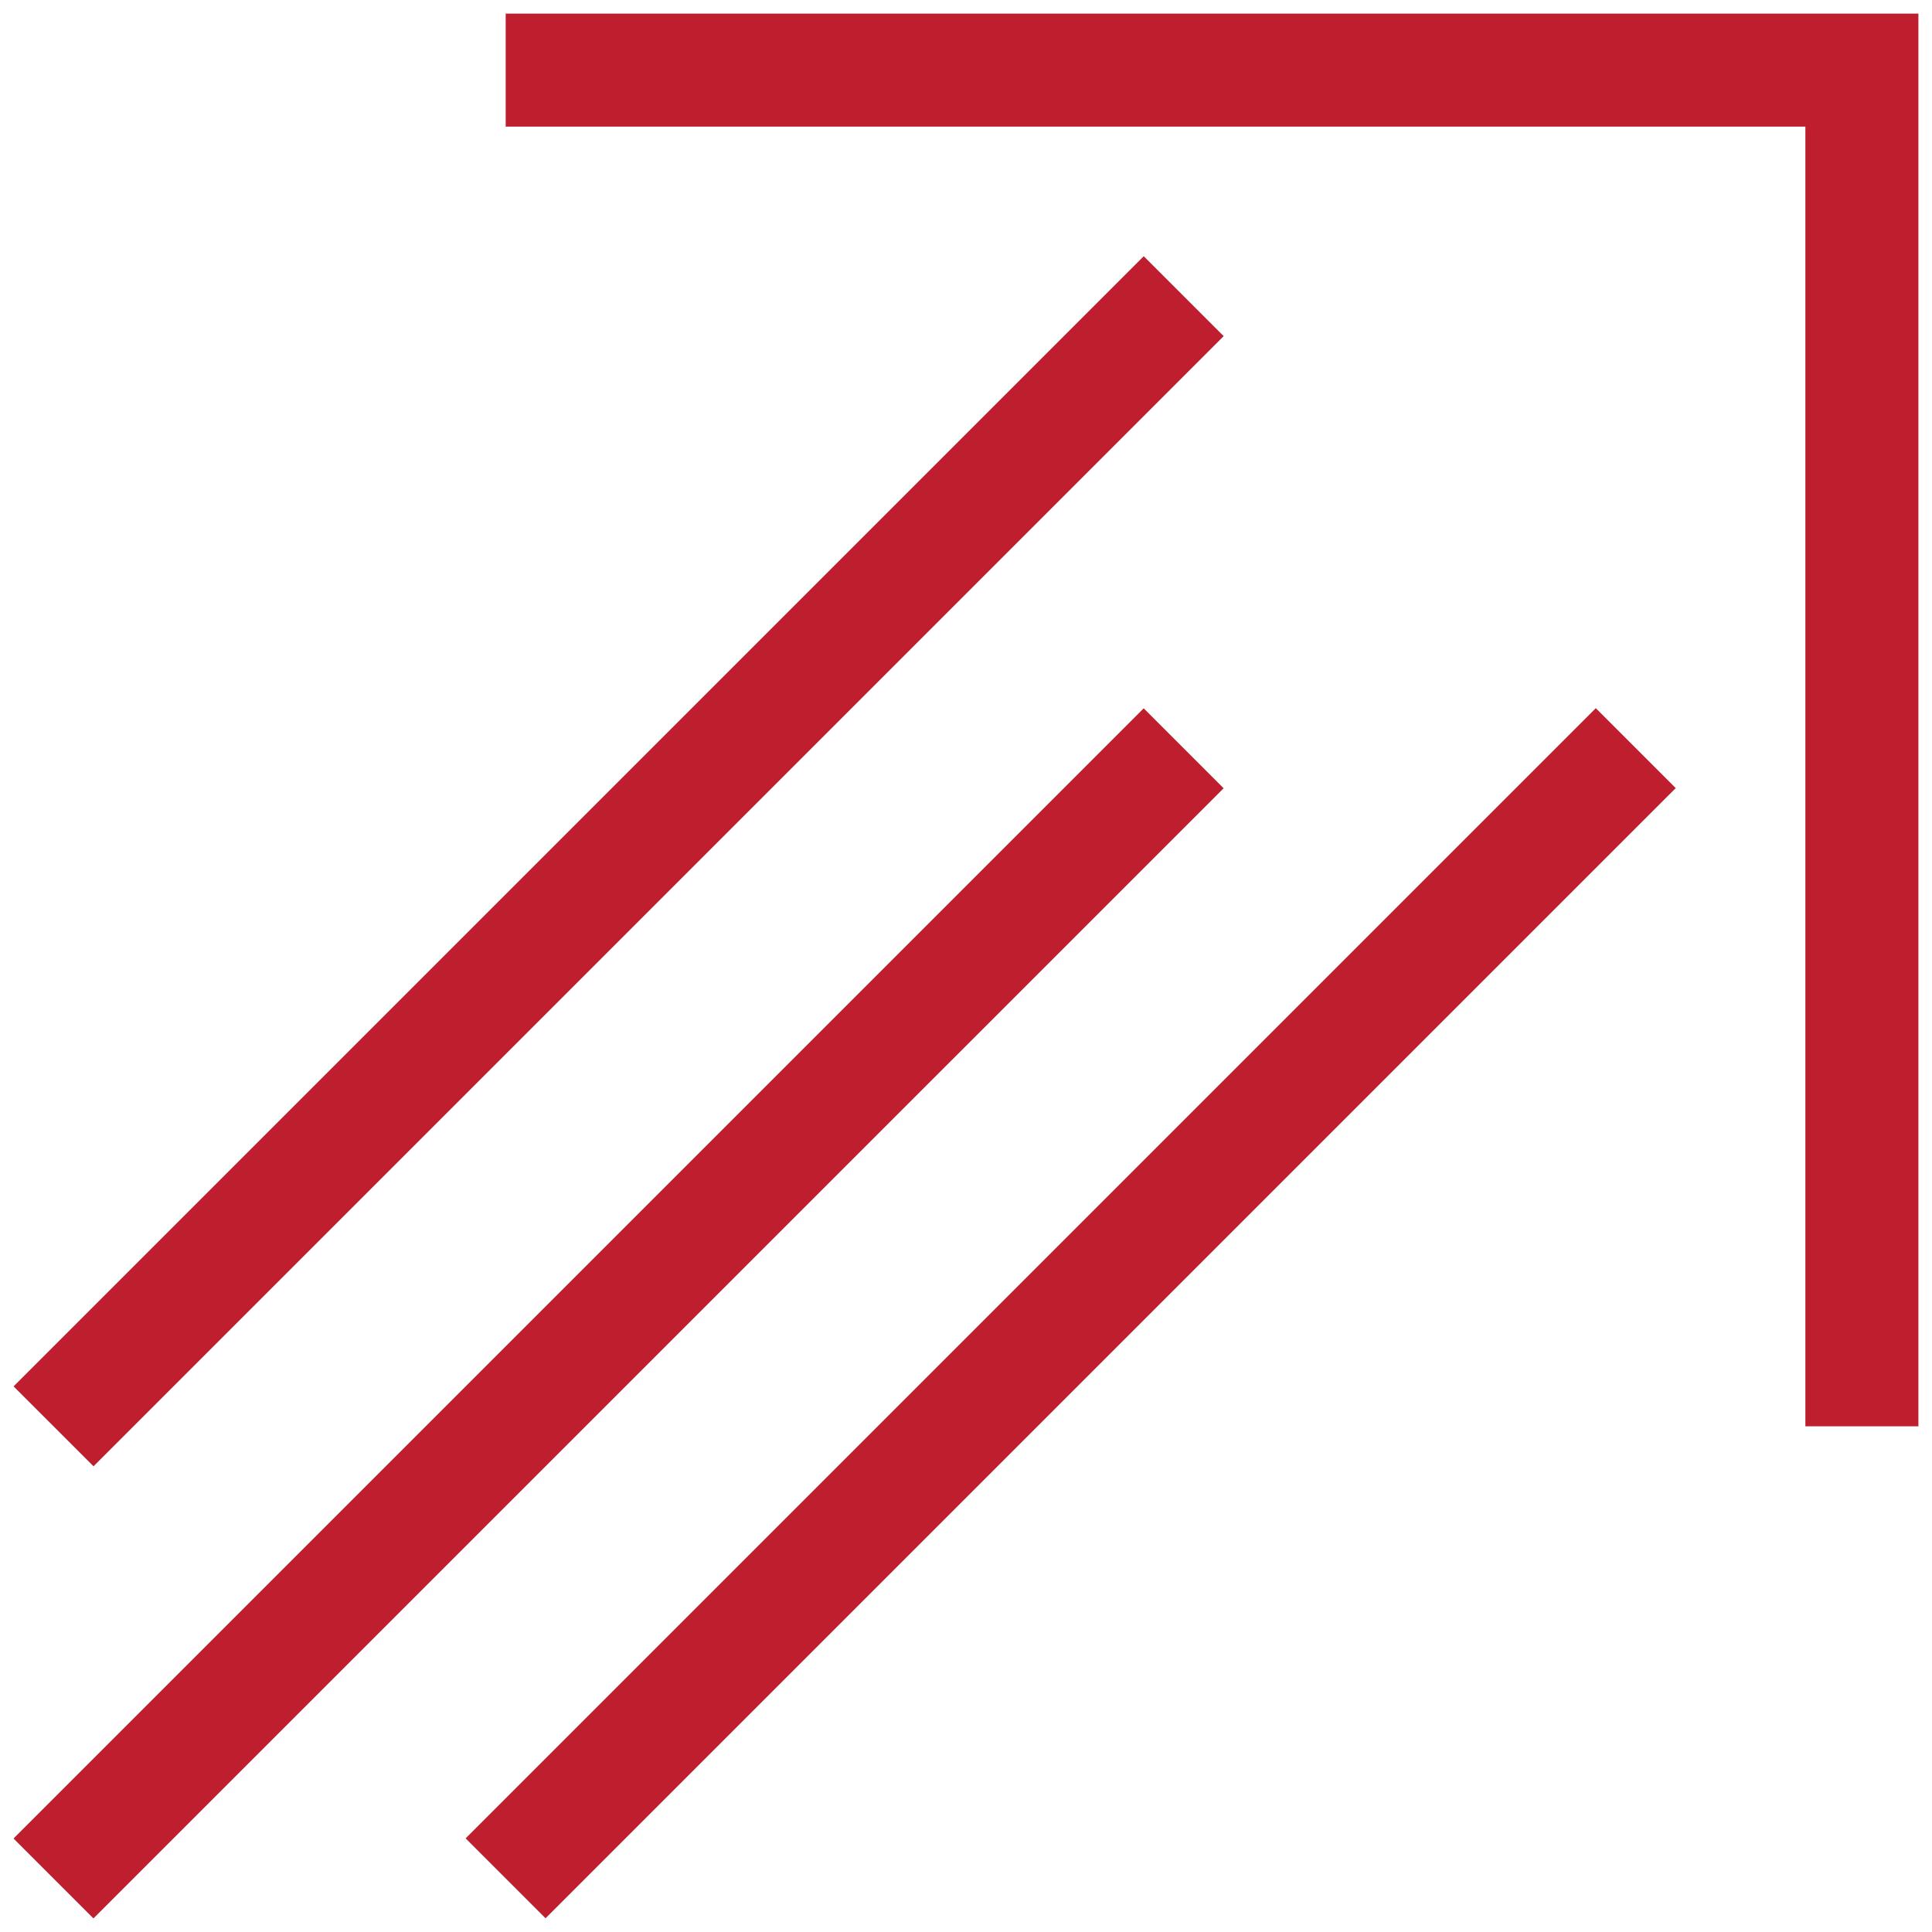
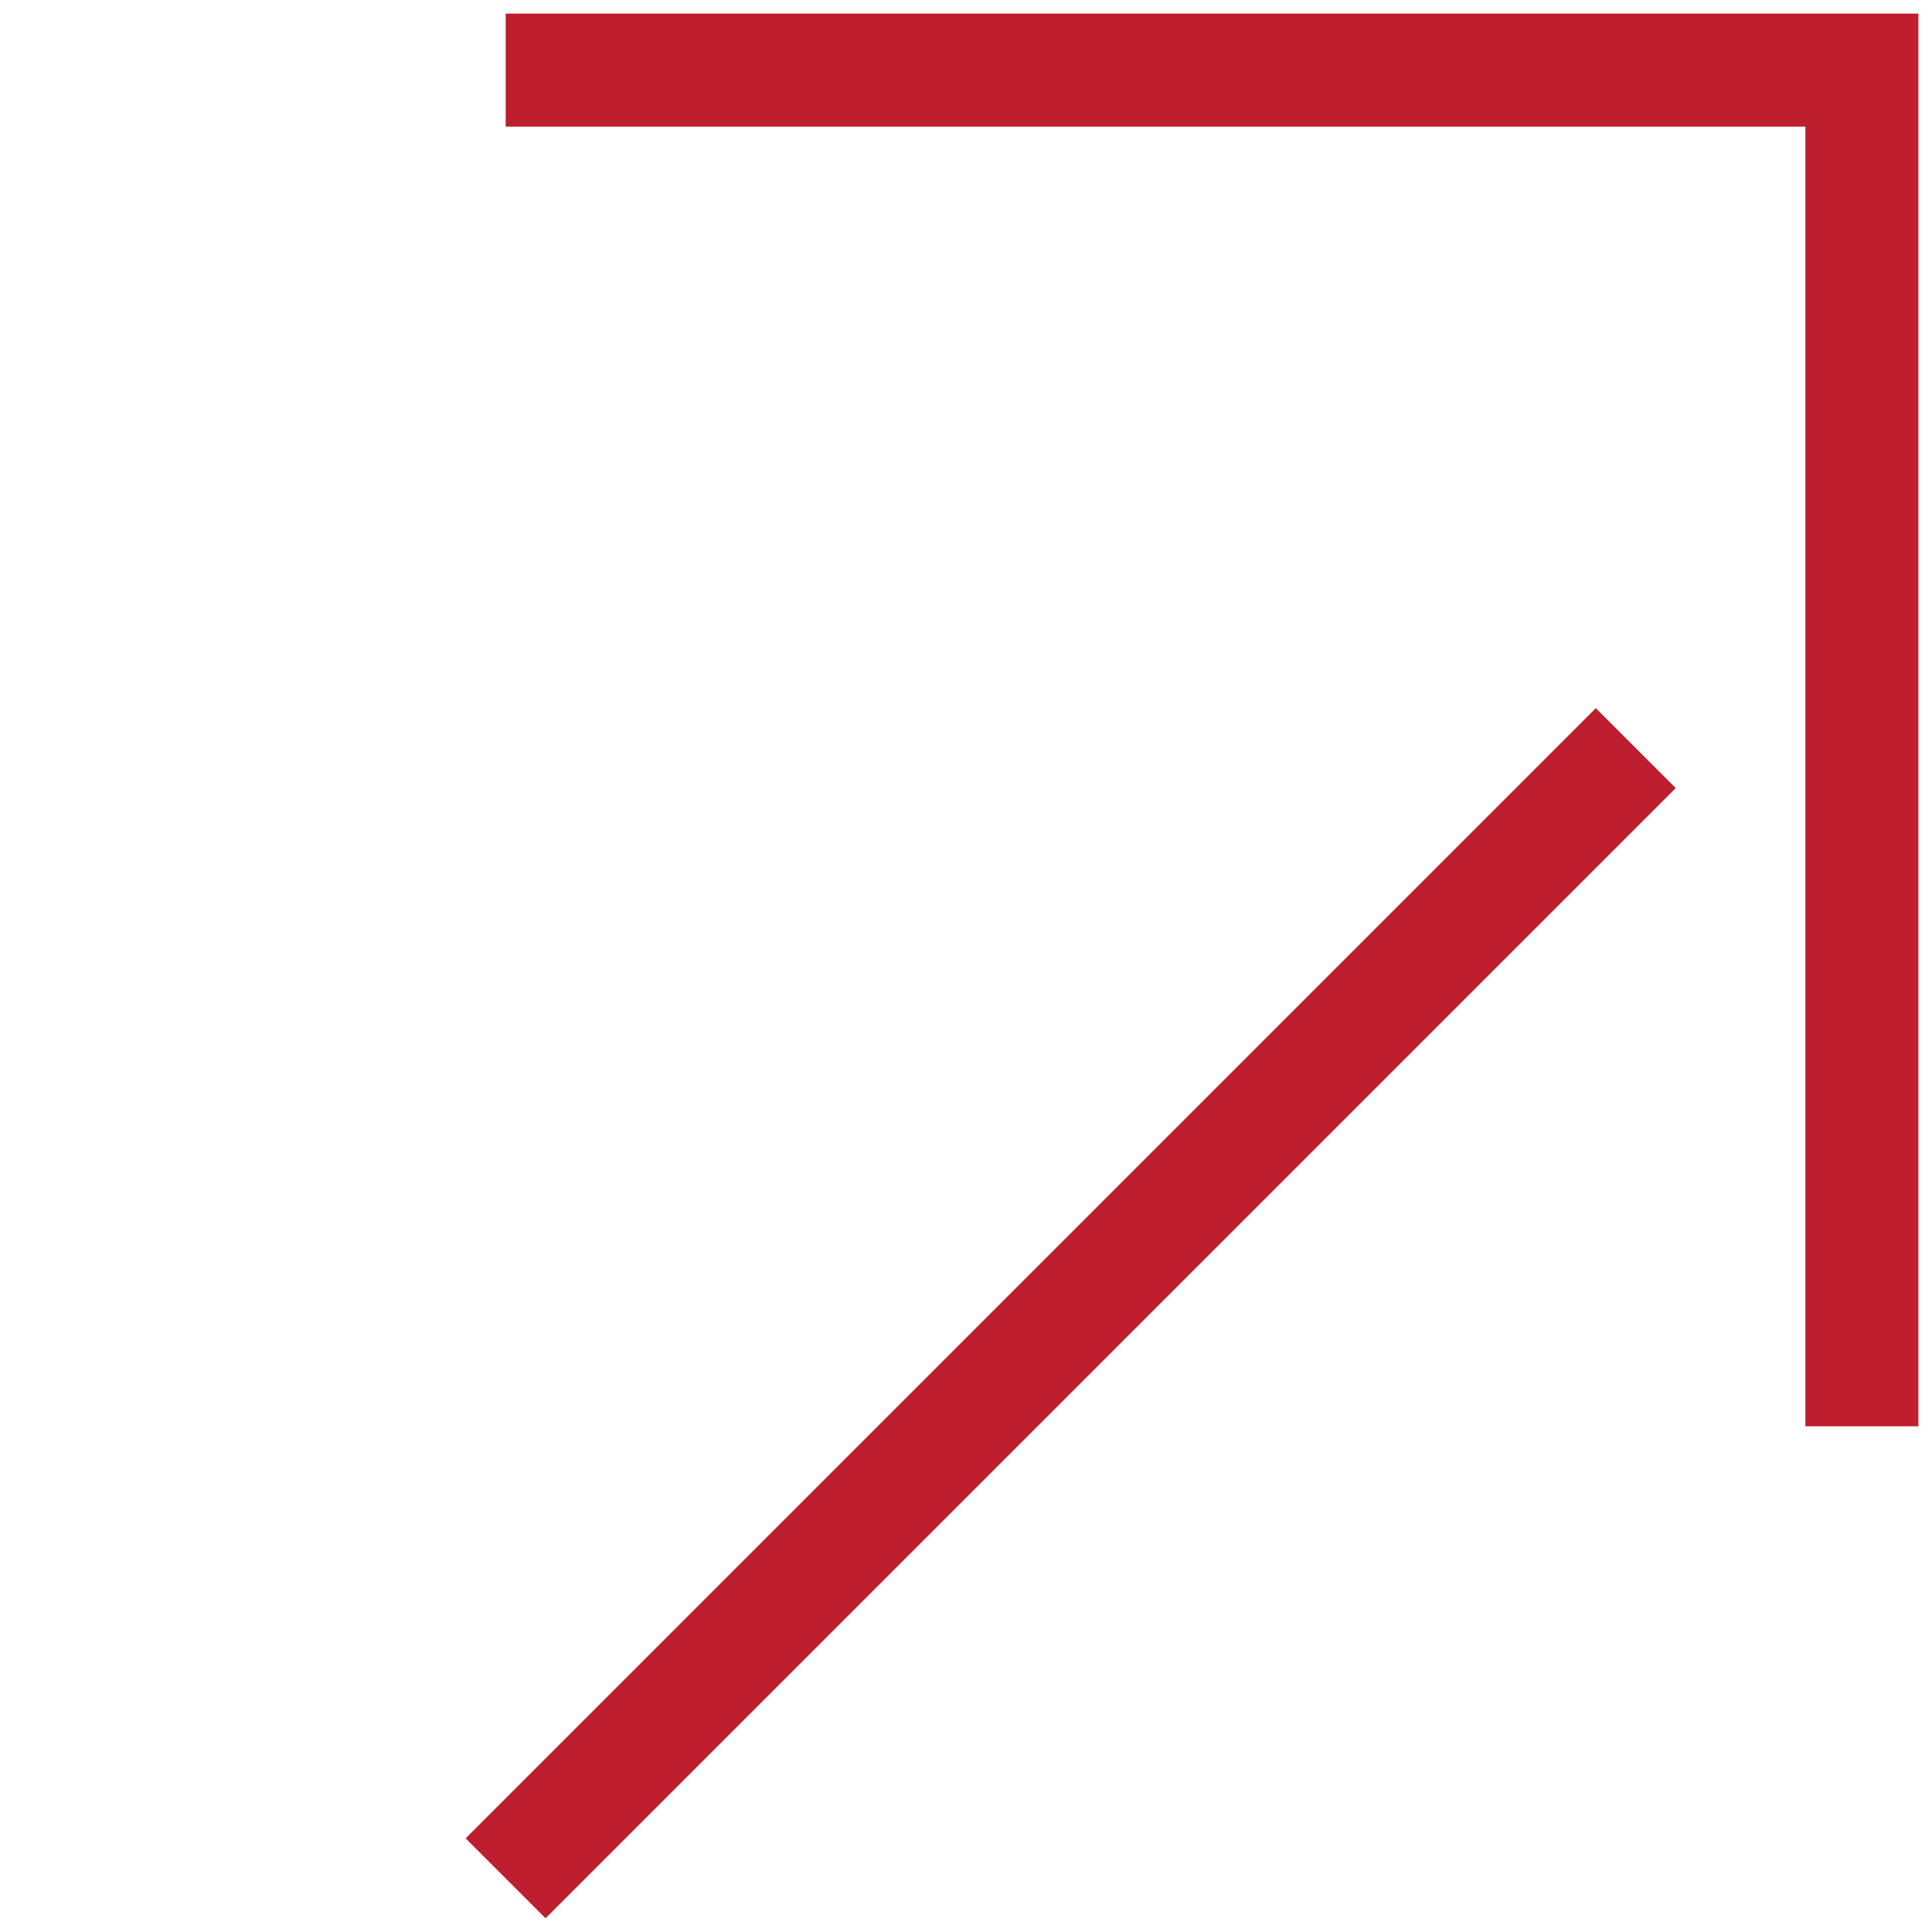
<svg xmlns="http://www.w3.org/2000/svg" width="71" height="71" viewBox="0 0 71 71" fill="none">
  <path d="M18.584 0.5V4.653H66.347V52.416H70.5V0.5H18.584Z" fill="#BE1E2D" />
-   <path d="M42.03 26.031L0.497 67.564L3.434 70.5L44.967 28.968L42.03 26.031Z" fill="#BE1E2D" />
-   <path d="M42.032 9.416L0.5 50.949L3.437 53.885L44.969 12.353L42.032 9.416Z" fill="#BE1E2D" />
  <path d="M58.645 26.025L17.112 67.558L20.049 70.495L61.582 28.962L58.645 26.025Z" fill="#BE1E2D" />
</svg>